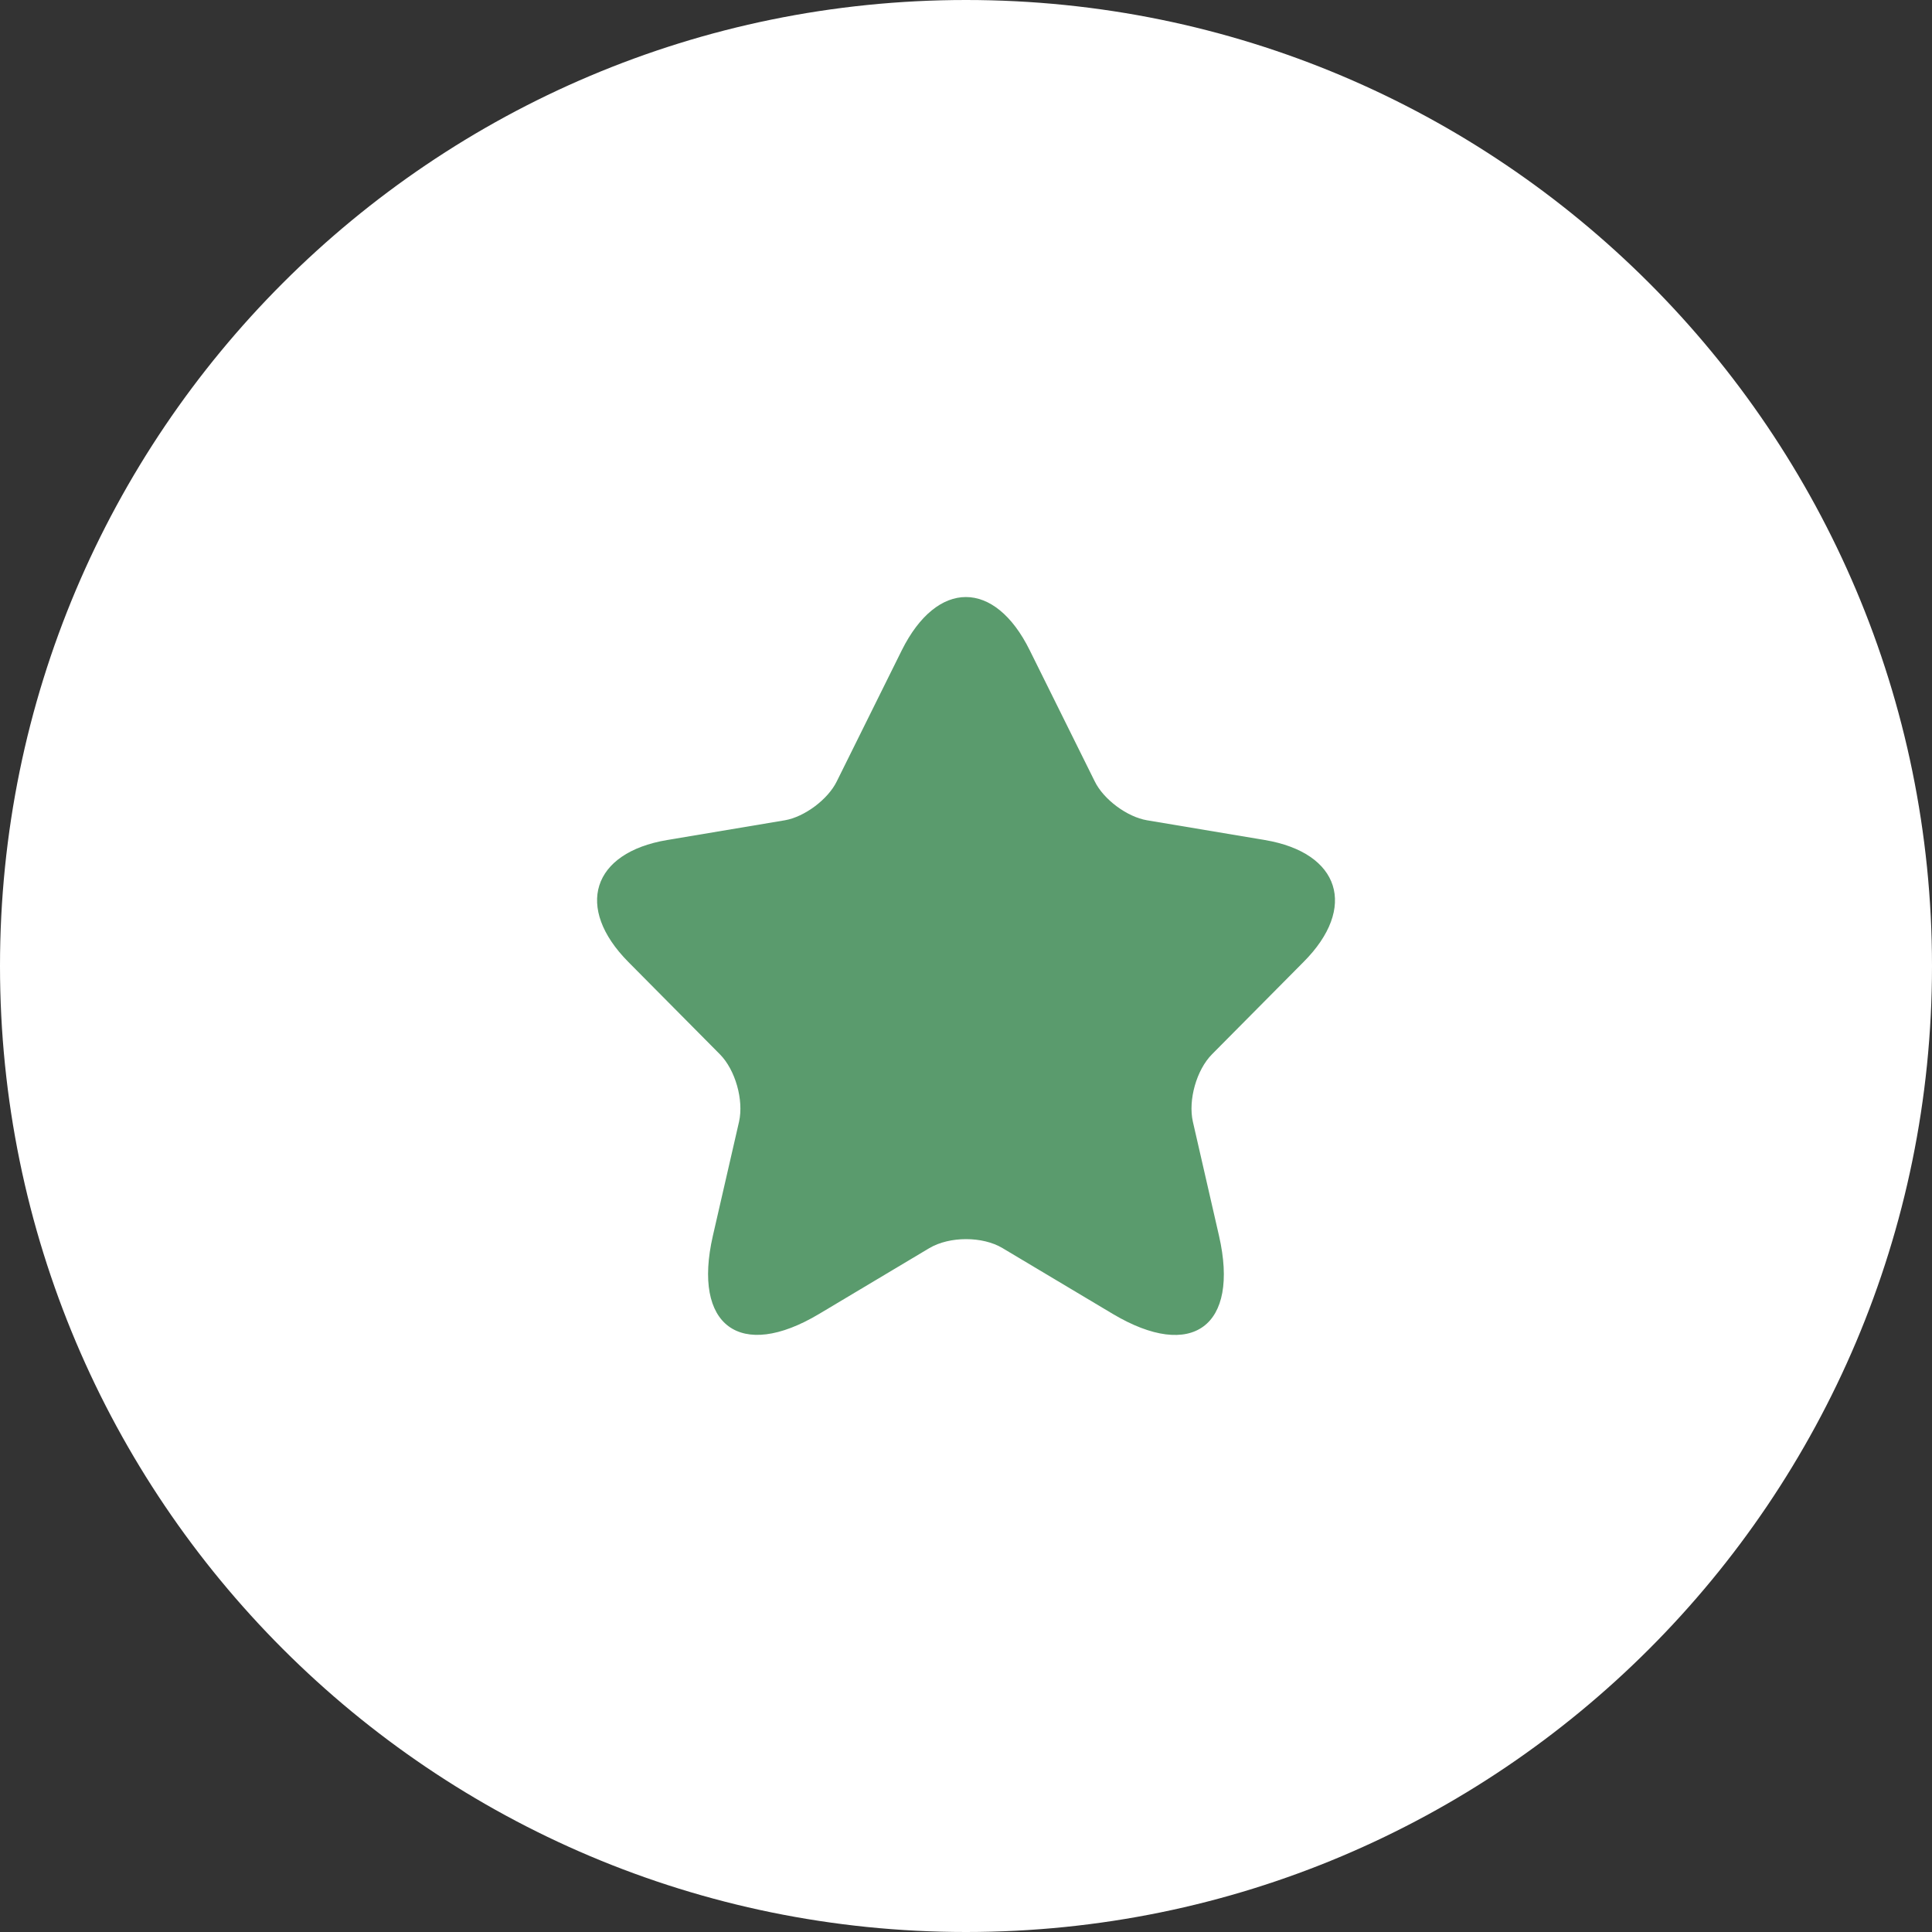
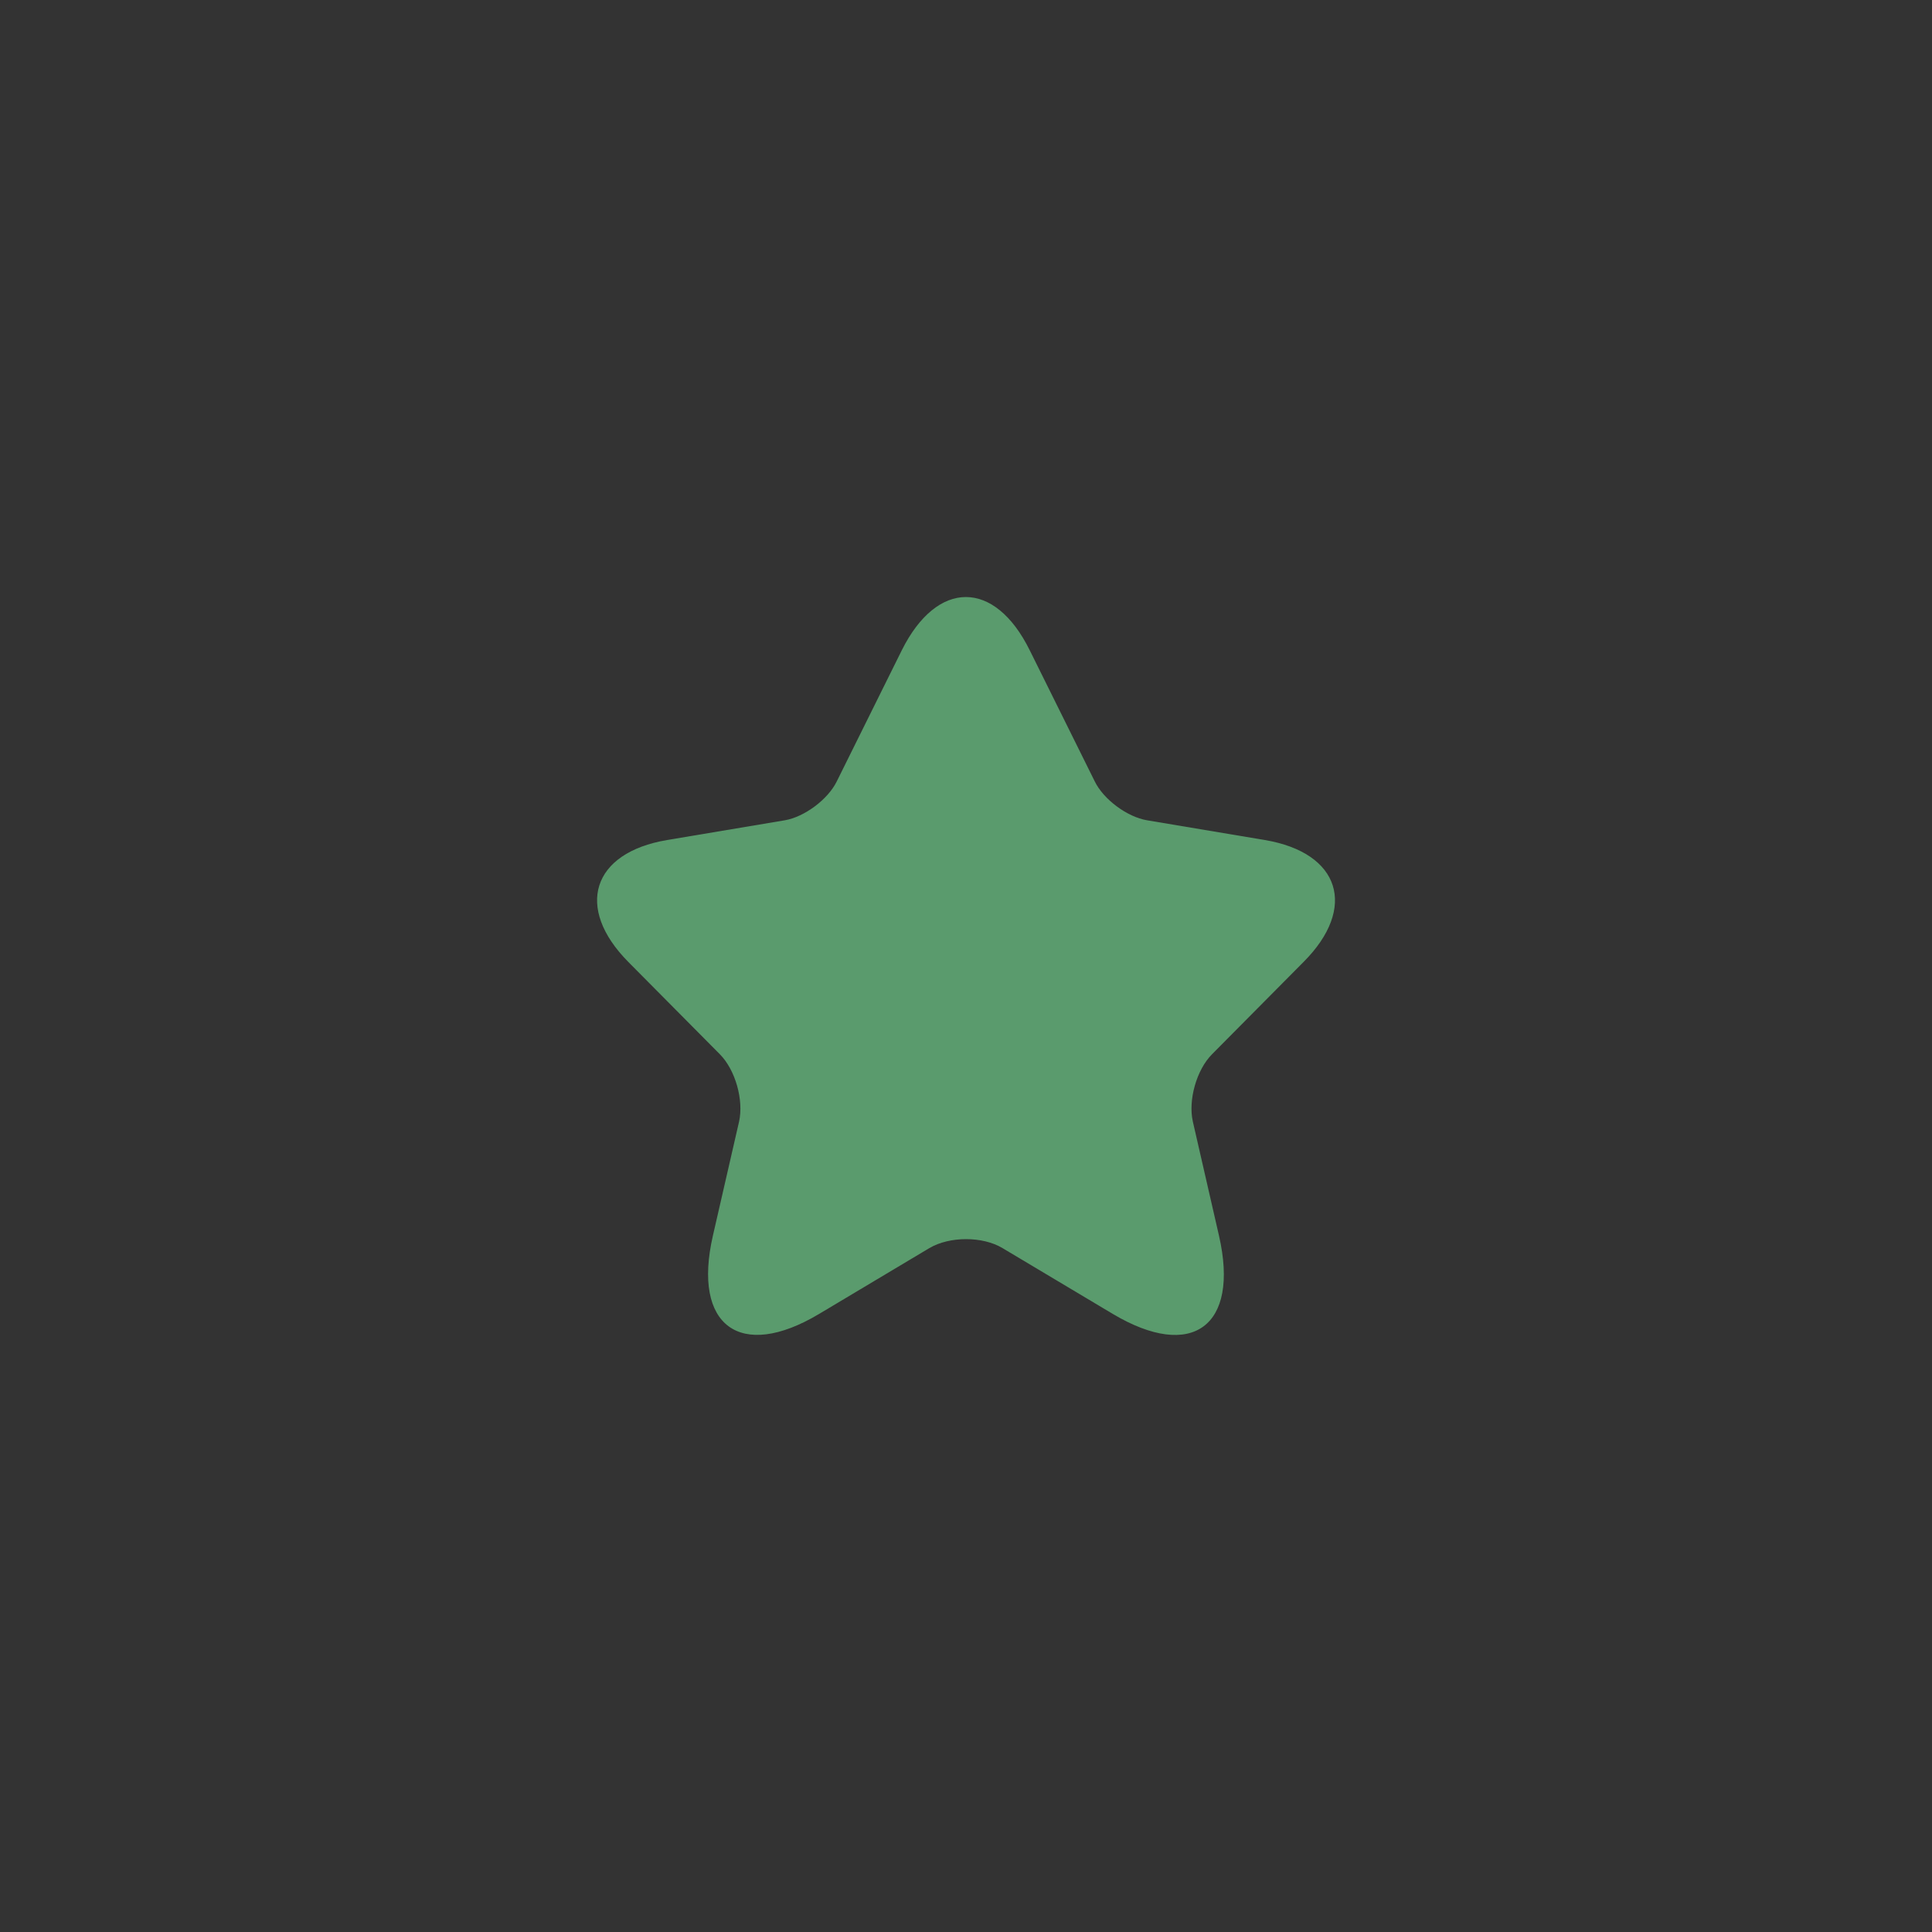
<svg xmlns="http://www.w3.org/2000/svg" width="48" height="48" viewBox="0 0 48 48" fill="none">
  <rect x="0" y="0" width="48" height="48" fill="#333333" stroke="none" />
-   <path d="M0 24C0 10.745 10.745 0 24 0C37.255 0 48 10.745 48 24C48 37.255 37.255 48 24 48C10.745 48 0 37.255 0 24Z" fill="white" />
  <path d="M25.584 16.157L27.197 19.41C27.417 19.863 28.004 20.297 28.499 20.38L31.423 20.87C33.293 21.184 33.733 22.552 32.385 23.901L30.112 26.193C29.727 26.581 29.516 27.33 29.636 27.866L30.286 30.703C30.8 32.949 29.617 33.817 27.647 32.644L24.906 31.008C24.411 30.712 23.595 30.712 23.091 31.008L20.351 32.644C18.389 33.817 17.198 32.939 17.711 30.703L18.362 27.866C18.481 27.33 18.27 26.581 17.885 26.193L15.612 23.901C14.274 22.552 14.705 21.184 16.575 20.87L19.498 20.38C19.984 20.297 20.571 19.863 20.791 19.41L22.404 16.157C23.284 14.392 24.713 14.392 25.584 16.157Z" fill="#5A9B6D" />
</svg>